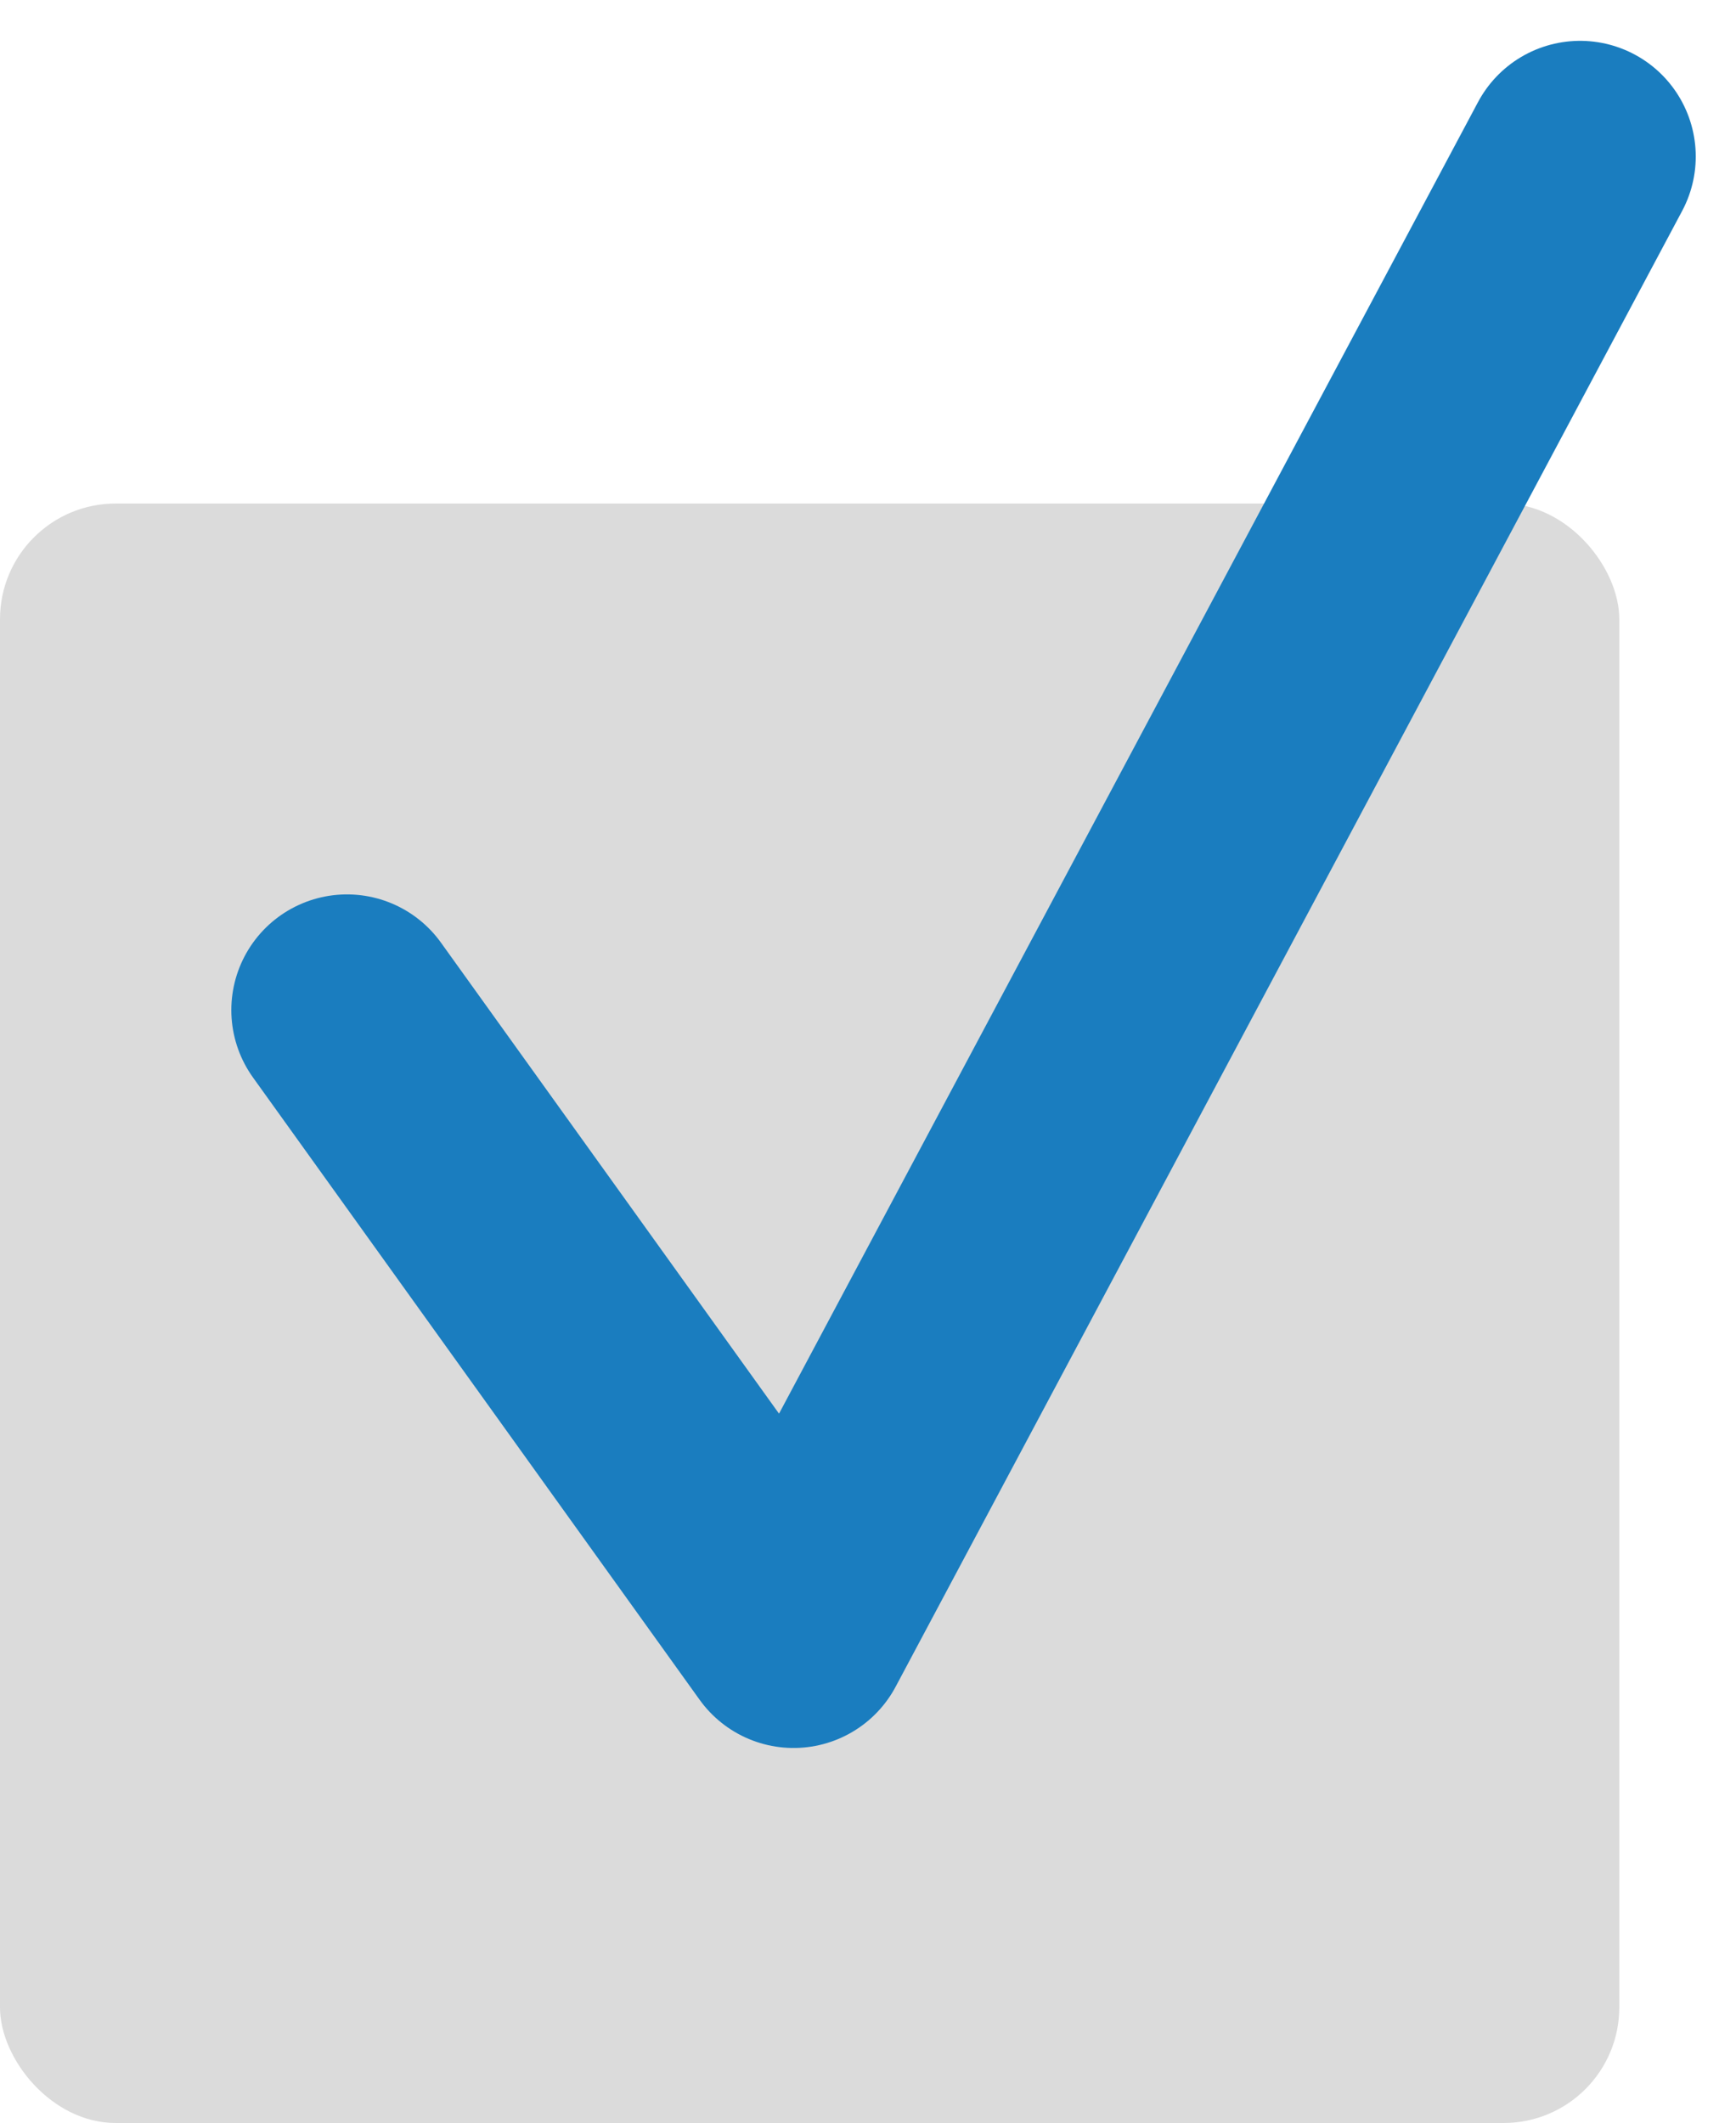
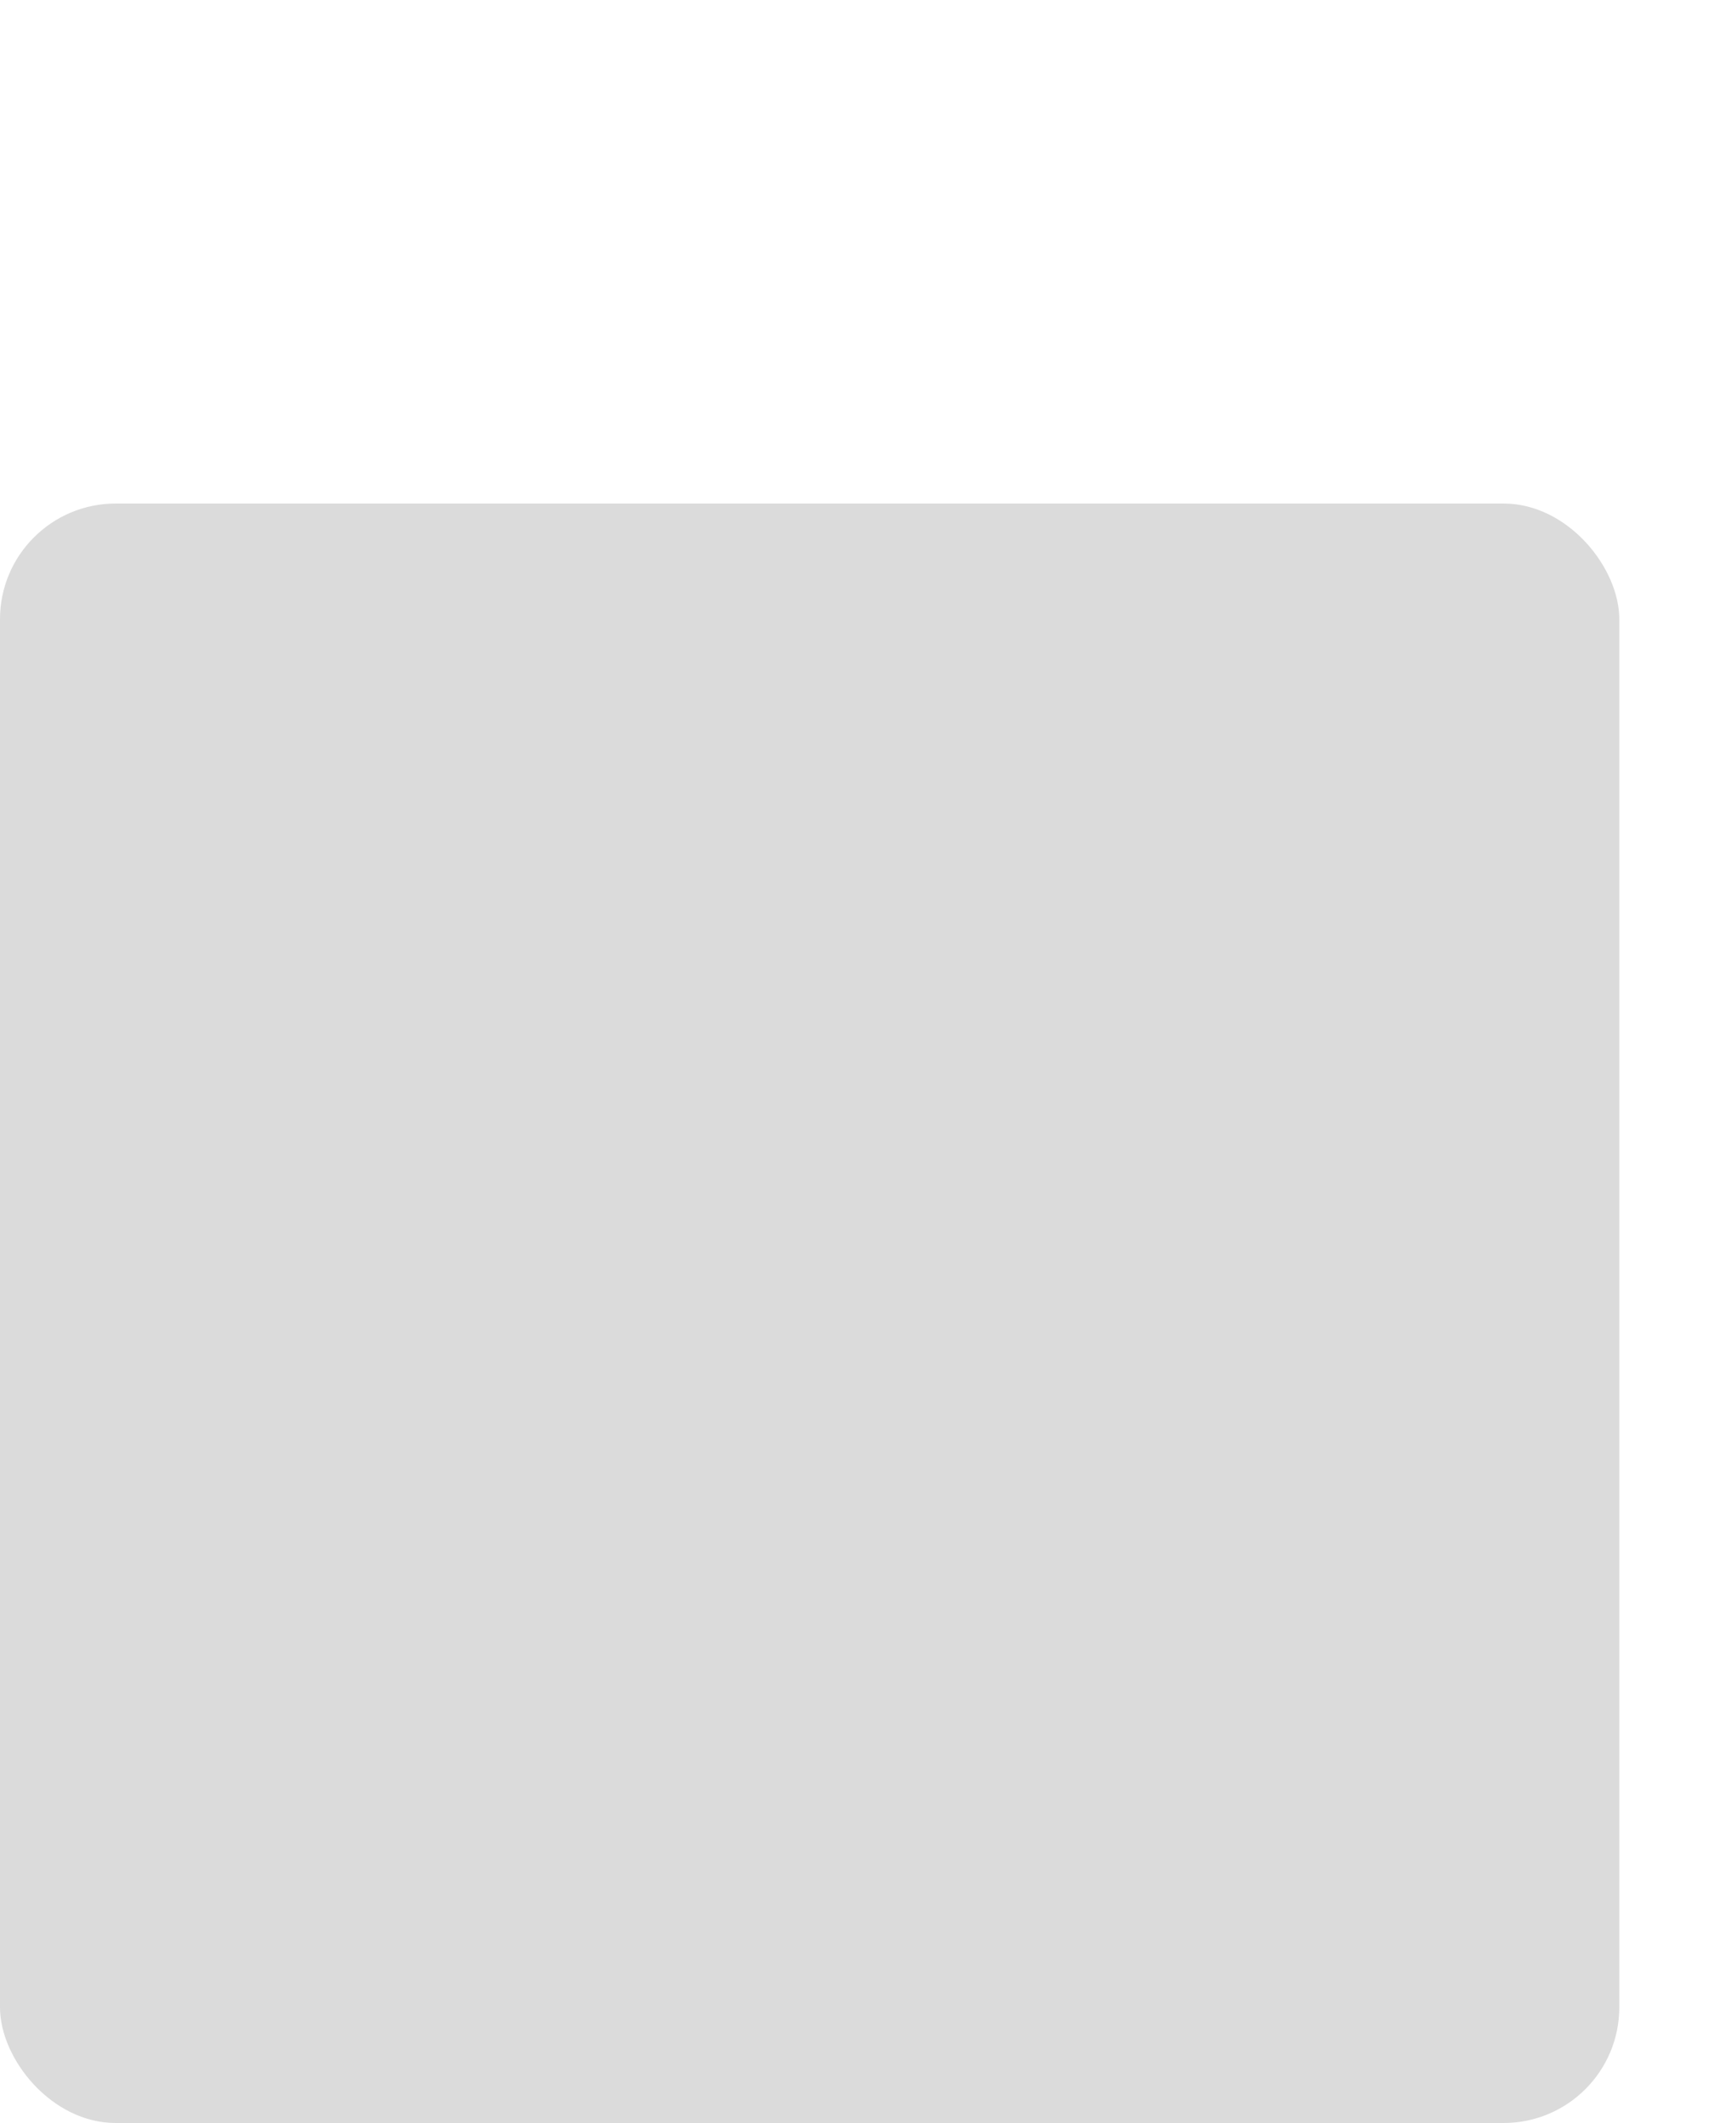
<svg xmlns="http://www.w3.org/2000/svg" width="15.009" height="18.353" viewBox="0 0 15.009 18.353">
  <defs>
    <style>.a{fill:#dbdbdb;}.b{fill:none;stroke:#1a7dbf;stroke-linecap:round;stroke-linejoin:round;stroke-width:2px;}</style>
  </defs>
  <g transform="translate(0 1.353)">
    <rect class="a" width="14" height="14" rx="1" transform="translate(0 3)" />
-     <path class="b" d="M1830,425.379l3.861,5.379,6.8-12.758" transform="translate(-1827 -418)" />
  </g>
</svg>